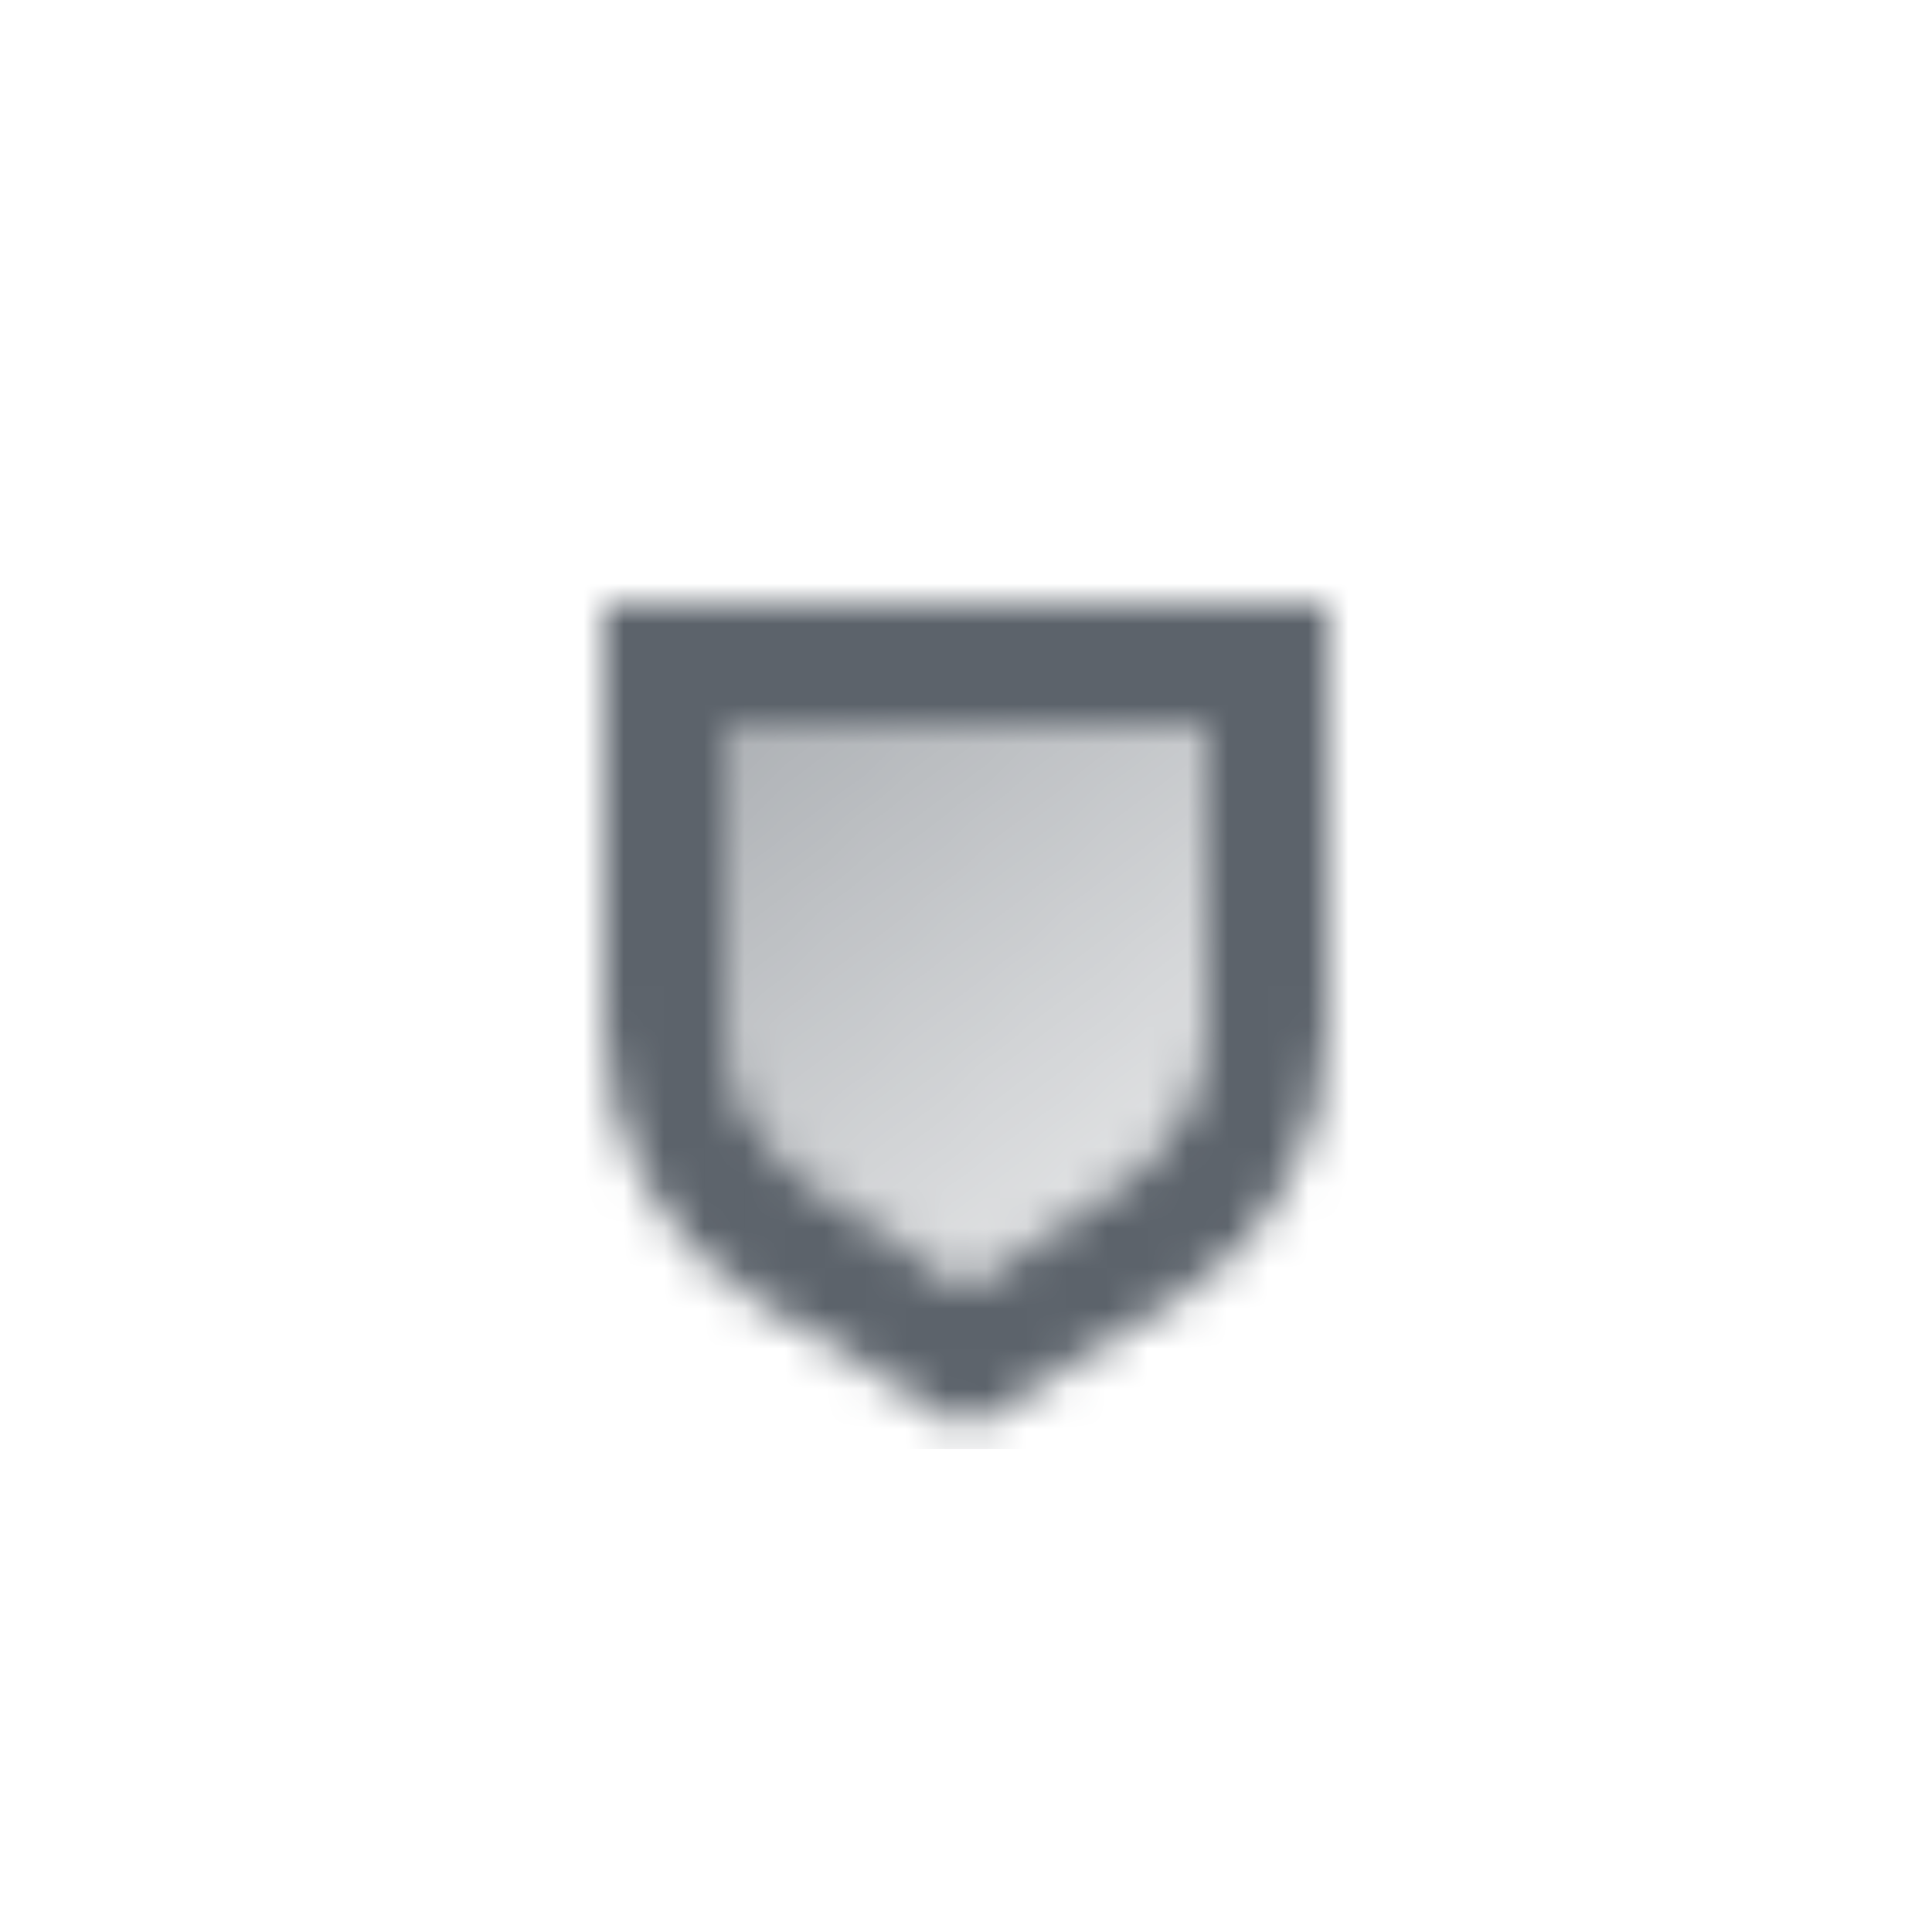
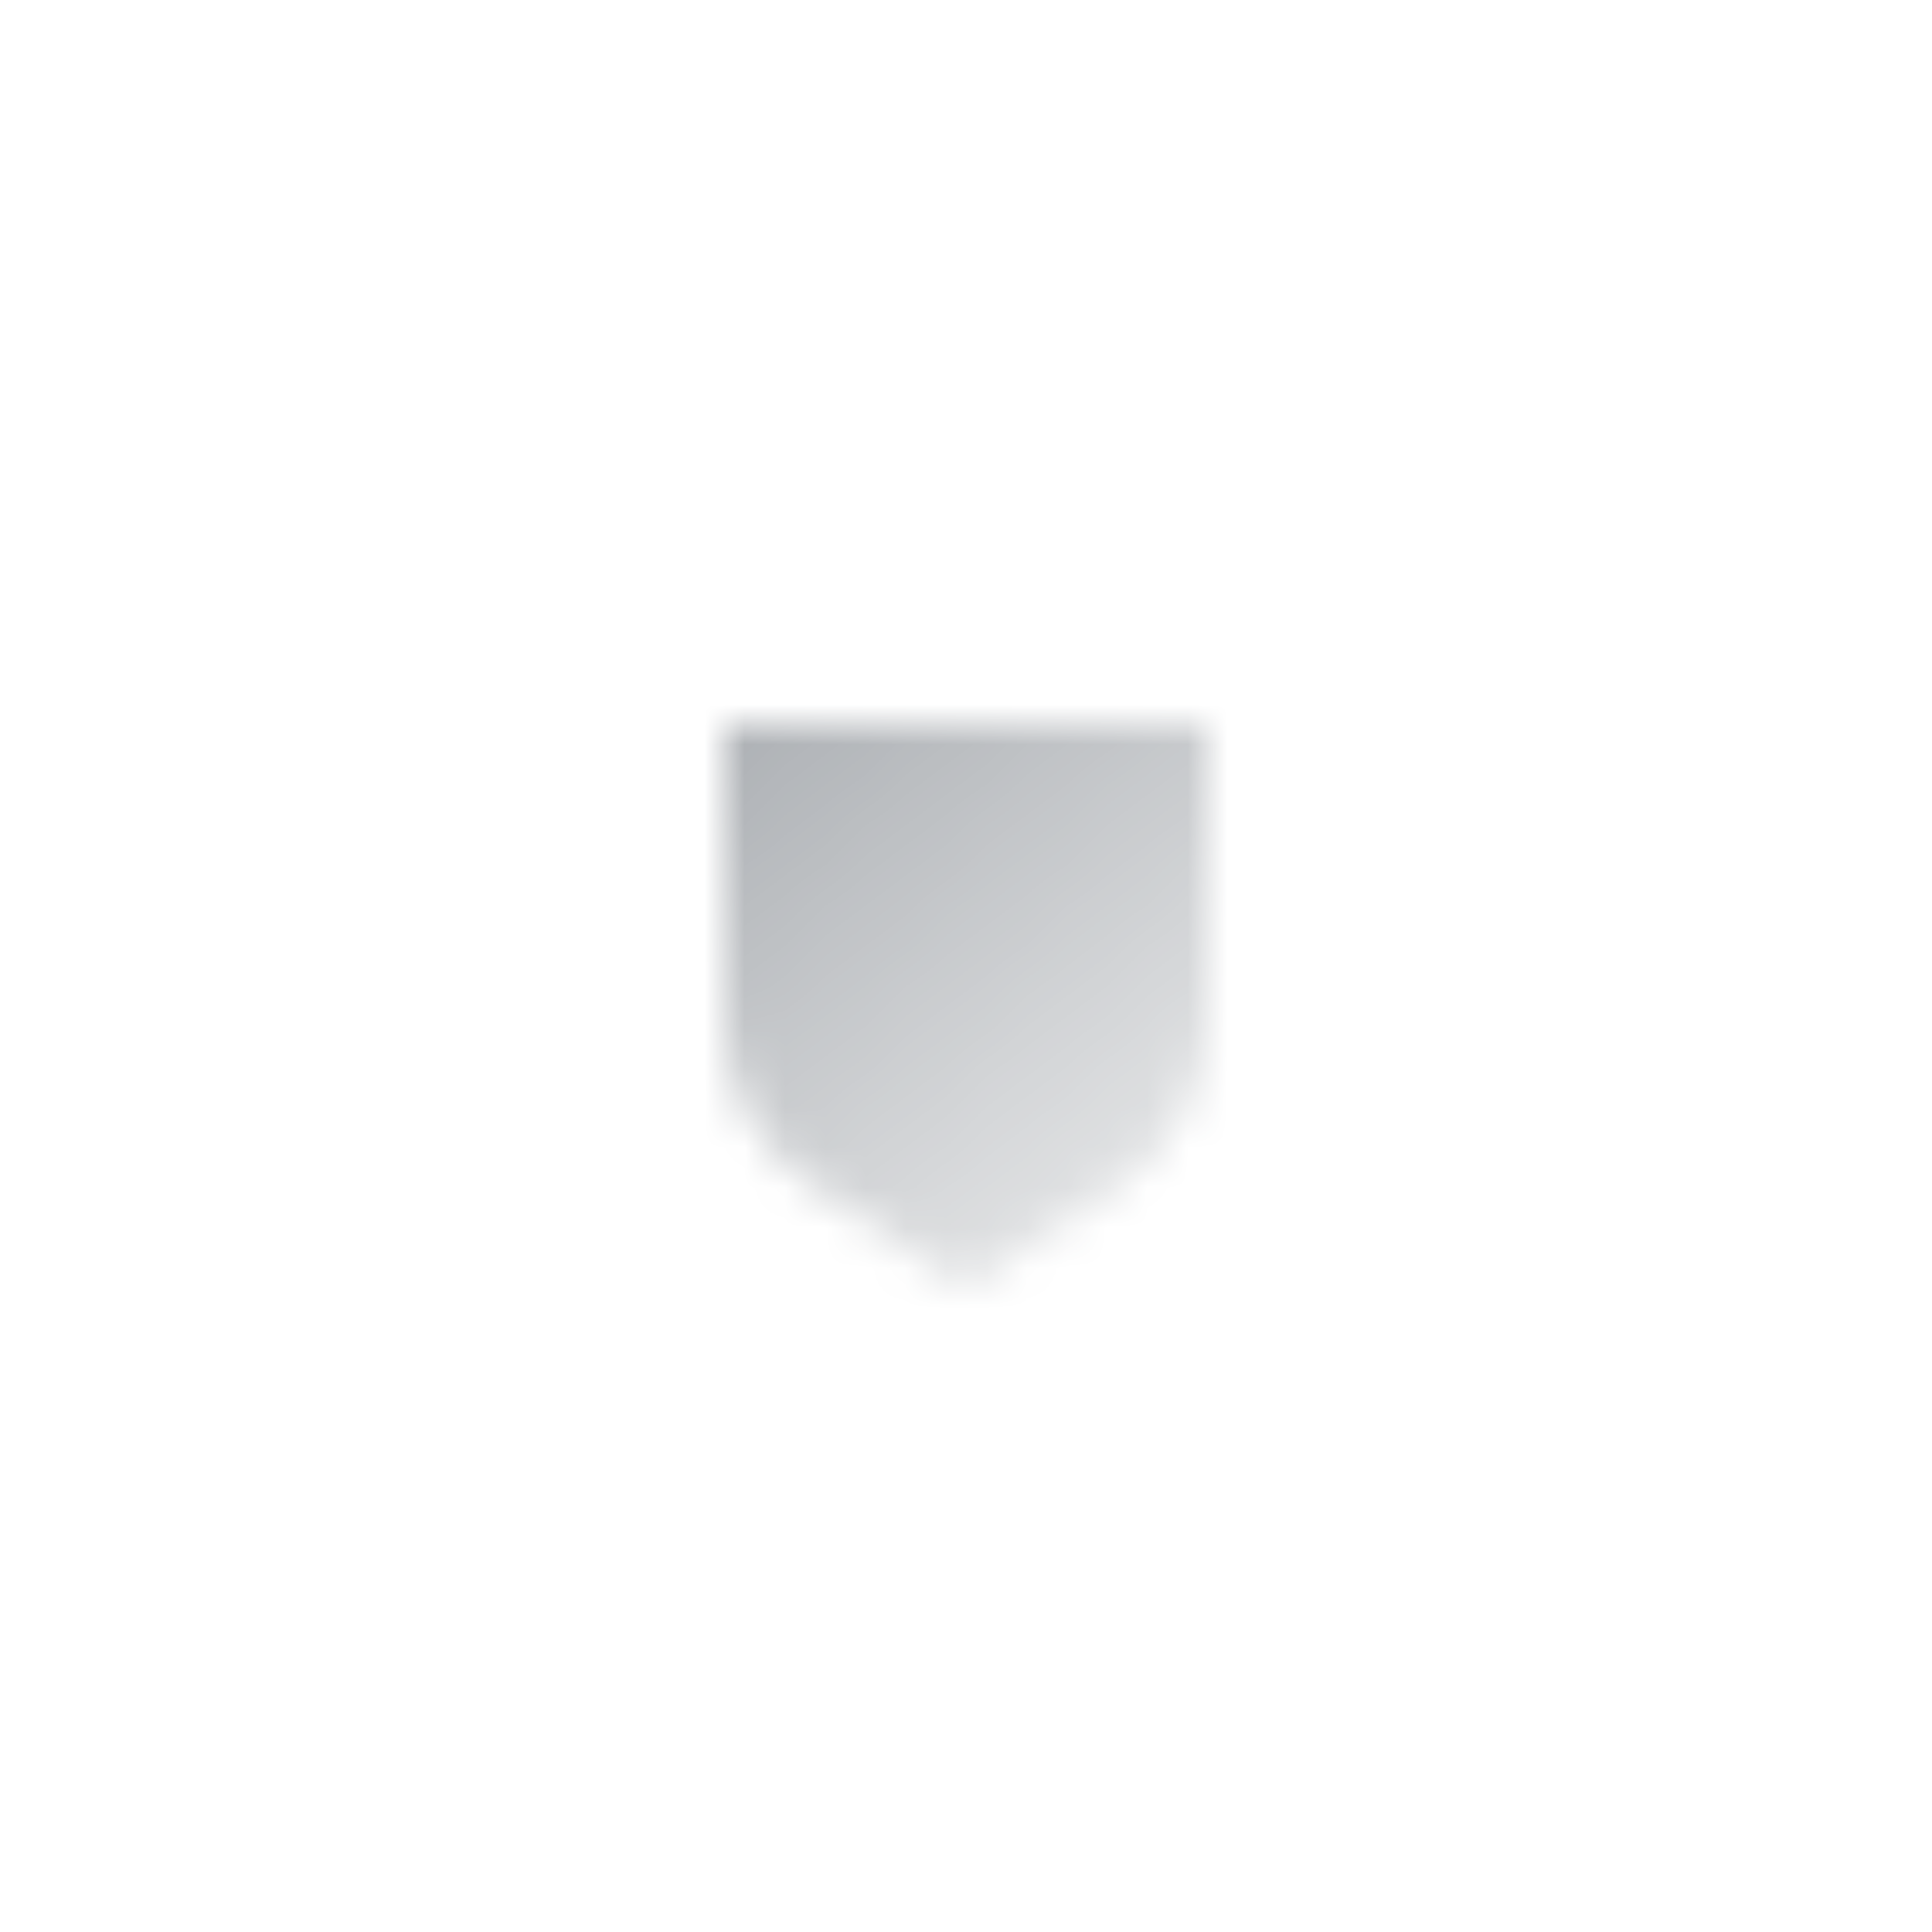
<svg xmlns="http://www.w3.org/2000/svg" width="48" height="48" viewBox="0 0 48 48" fill="none">
  <mask id="mask0_102_375" style="mask-type:alpha" maskUnits="userSpaceOnUse" x="15" y="15" width="18" height="21">
-     <path fill-rule="evenodd" clip-rule="evenodd" d="M33 15H15V25.513C15 28.3 16.45 30.886 18.828 32.34L24 35.5L29.172 32.34C31.55 30.886 33 28.3 33 25.513V15ZM30 18H18V25.324C18 26.996 18.835 28.557 20.227 29.484L24 32L27.773 29.484C29.165 28.557 30 26.996 30 25.324V18Z" fill="black" />
-     <path d="M18 18H30V25.324C30 26.996 29.165 28.557 27.773 29.484L24 32L20.227 29.484C18.835 28.557 18 26.996 18 25.324V18Z" fill="url(#paint0_linear_102_375)" />
+     <path d="M18 18H30V25.324C30 26.996 29.165 28.557 27.773 29.484L24 32L20.227 29.484C18.835 28.557 18 26.996 18 25.324Z" fill="url(#paint0_linear_102_375)" />
  </mask>
  <g mask="url(#mask0_102_375)">
    <path d="M12 12H36V36H12V12Z" fill="#5C636B" />
  </g>
  <defs>
    <linearGradient id="paint0_linear_102_375" x1="17" y1="16" x2="27.5" y2="29" gradientUnits="userSpaceOnUse">
      <stop stop-opacity="0.55" />
      <stop offset="1" stop-opacity="0.2" />
    </linearGradient>
  </defs>
</svg>